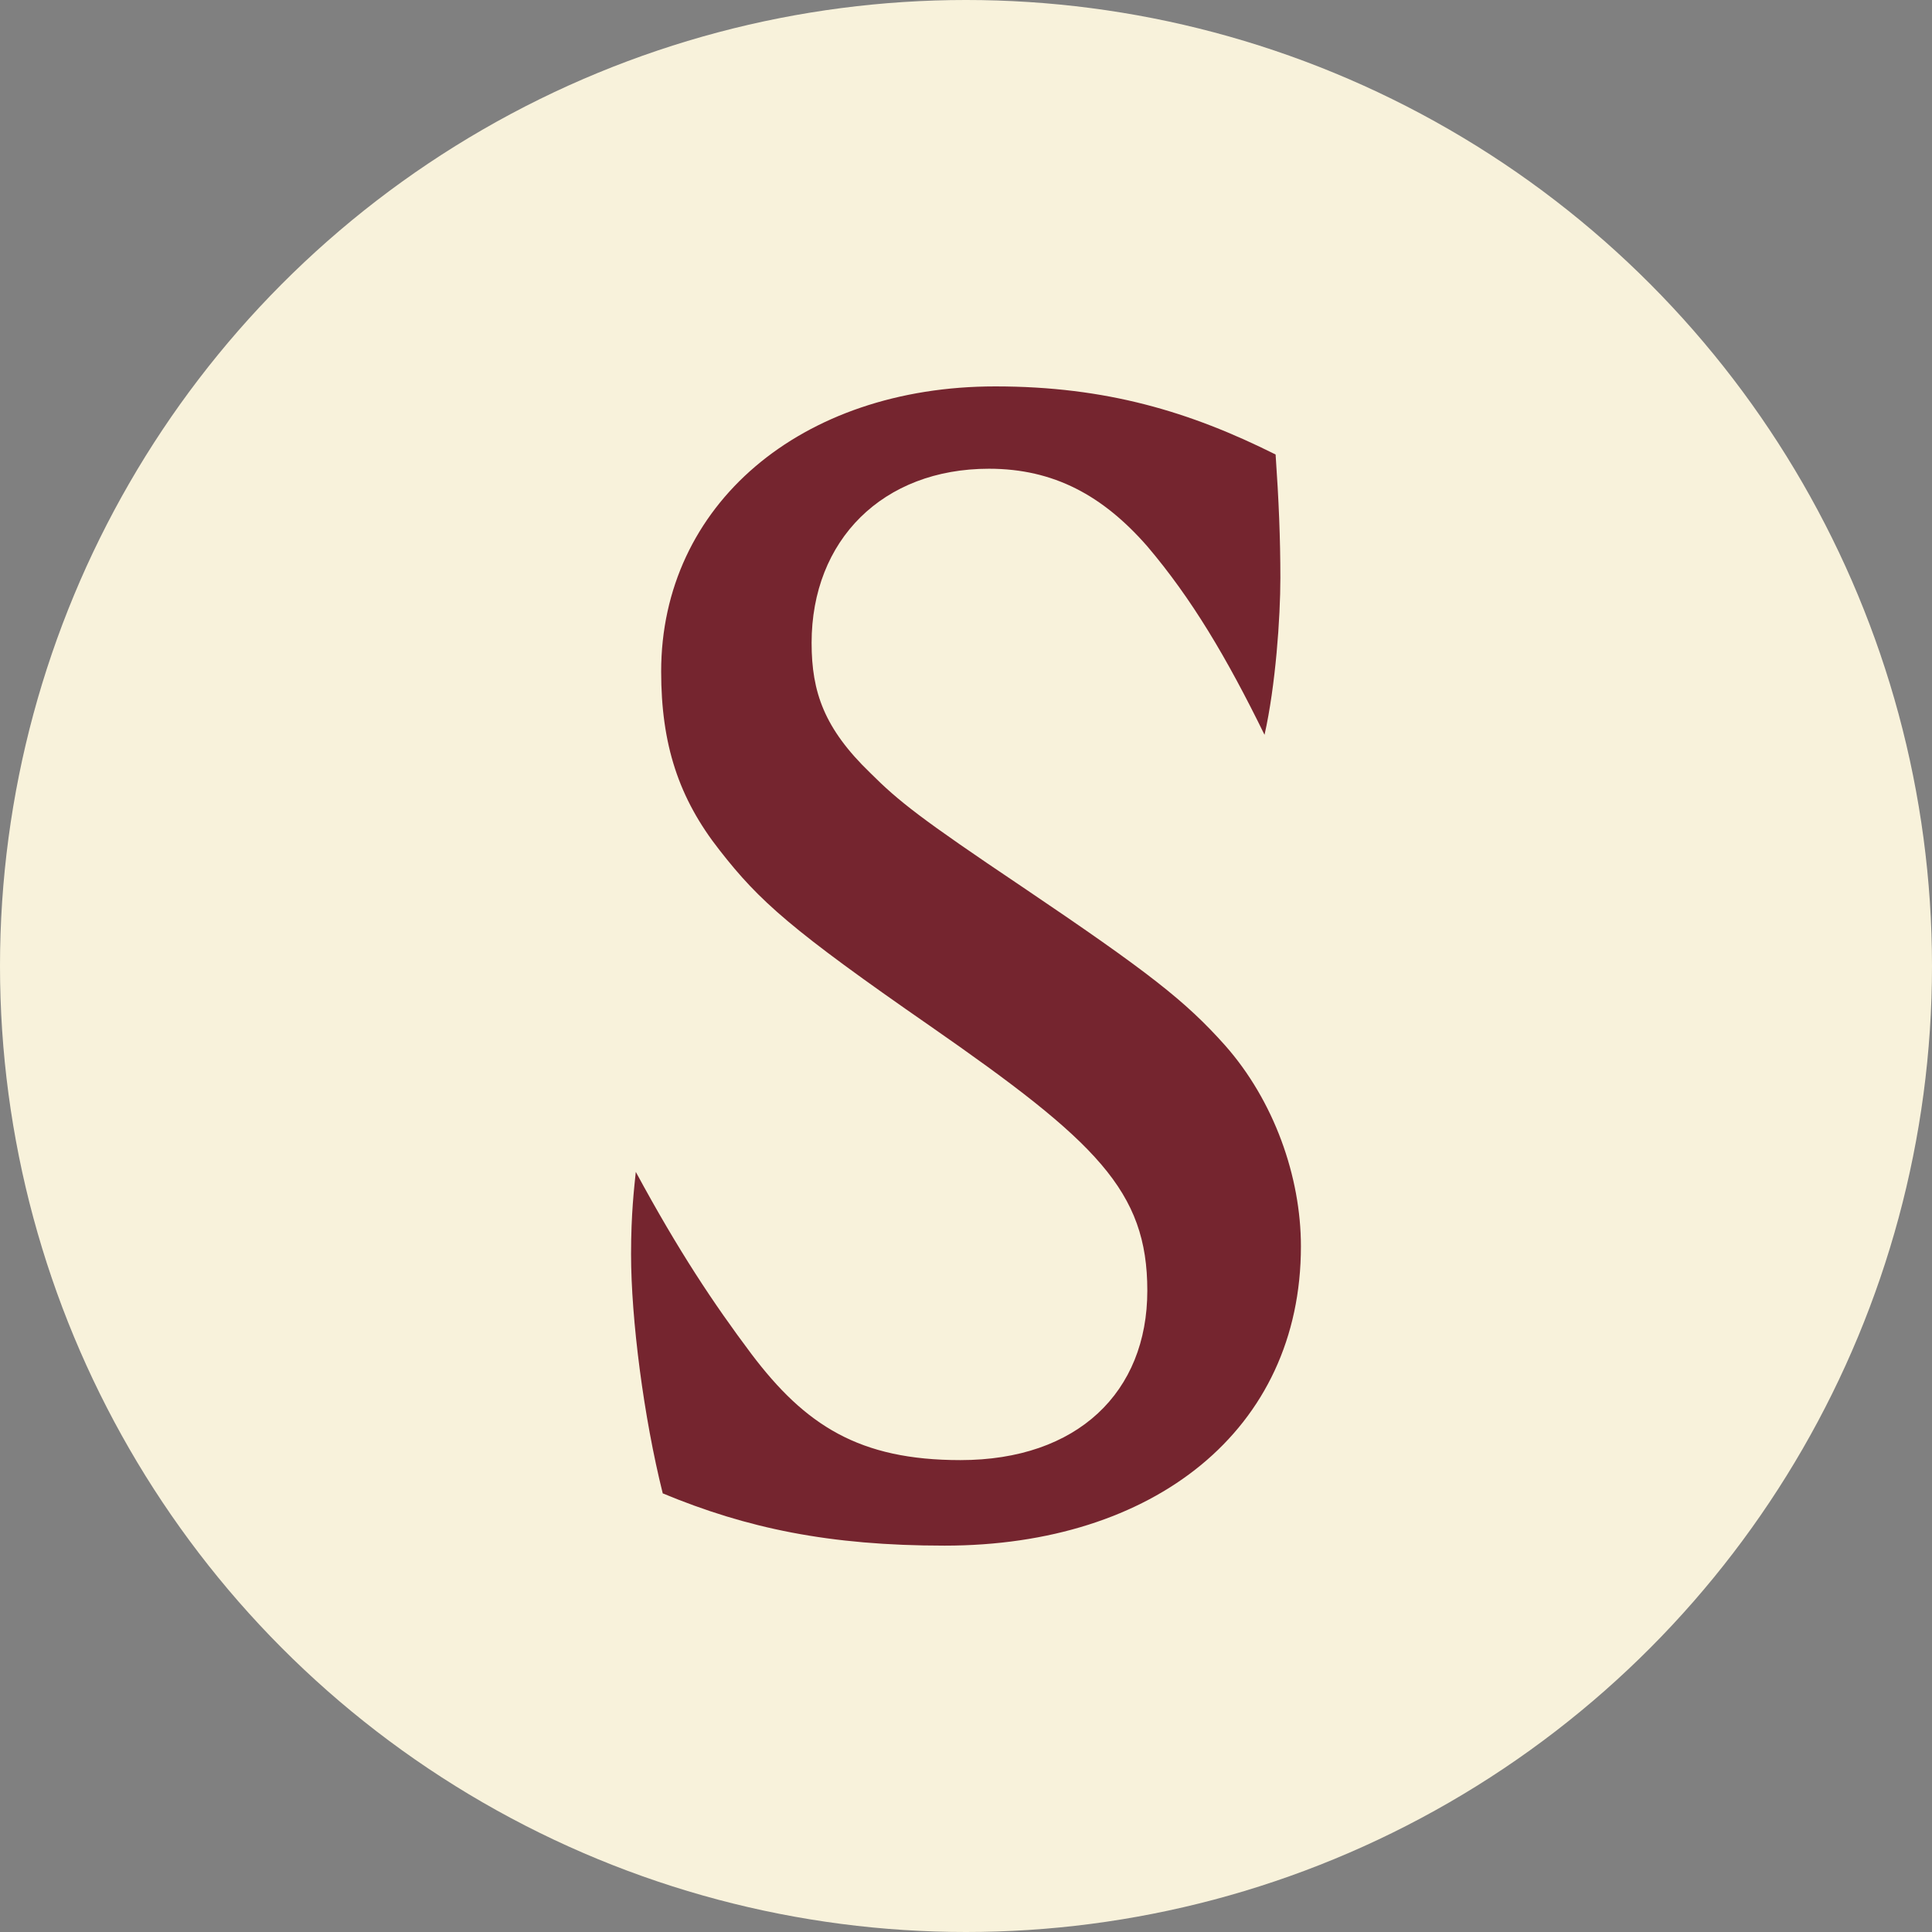
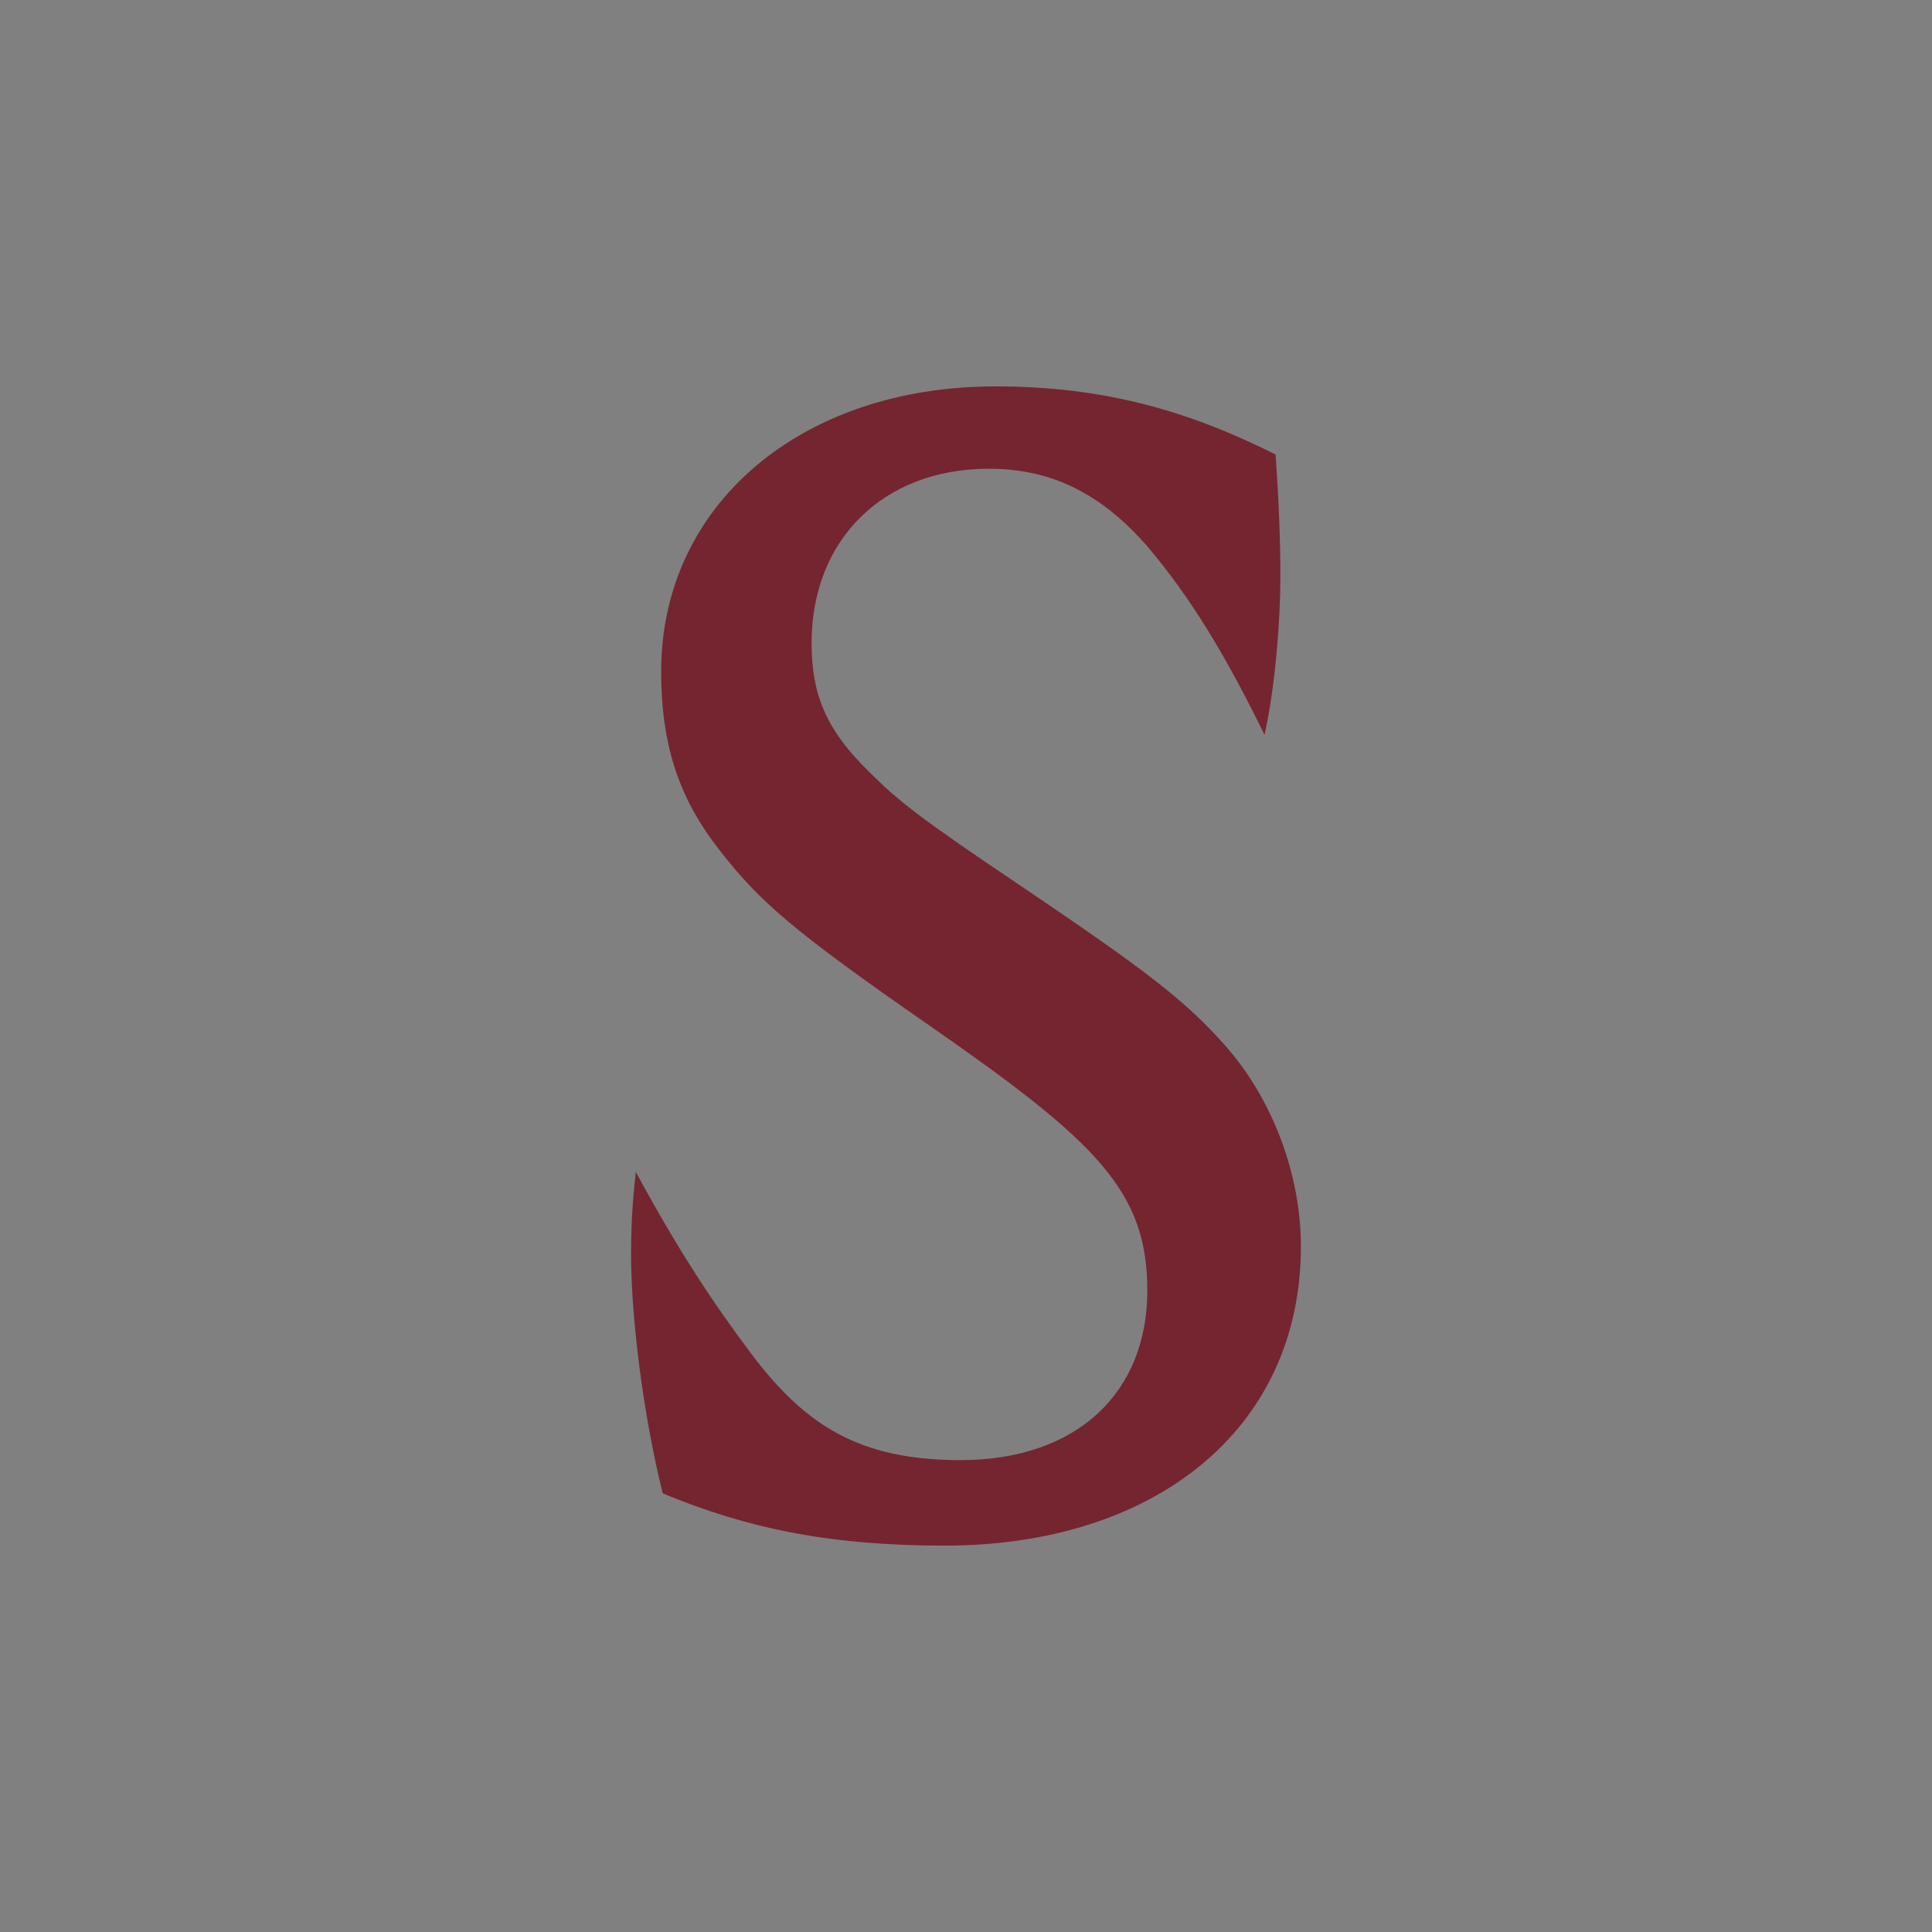
<svg xmlns="http://www.w3.org/2000/svg" version="1.1" width="60" height="60">
  <rect width="100%" height="100%" fill="#808080" stroke="none" />
  <svg id="SvgjsSvg1029" data-name="Livello 2" viewBox="0 0 60 60">
-     <circle cx="30" cy="30" r="30" style="fill: #f8f2db; stroke-width: 0px;" />
    <path d="M25.205,19.967c0-3.197,2.213-5.41,5.508-5.41,2.017,0,3.541.836,4.918,2.41,1.377,1.623,2.459,3.443,3.64,5.853.344-1.525.492-3.64.492-4.869s-.049-2.409-.148-3.836c-2.656-1.328-5.262-2.115-8.705-2.115-6.049,0-10.377,3.689-10.377,8.853,0,2.262.541,3.935,1.819,5.557,1.229,1.574,2.213,2.459,6.541,5.459,5.164,3.59,6.738,5.115,6.738,8.213,0,3.148-2.164,5.263-5.804,5.263-3.147,0-4.819-1.083-6.491-3.296-1.18-1.573-2.262-3.197-3.591-5.655-.049.492-.147,1.279-.147,2.558,0,2.016.393,5.065.984,7.426,2.606,1.082,5.164,1.623,8.754,1.623,6.492,0,11.065-3.59,11.065-9.295,0-2.164-.836-4.525-2.36-6.246-1.229-1.376-2.361-2.262-6.295-4.918-3.148-2.114-3.836-2.656-4.722-3.541-1.426-1.377-1.819-2.508-1.819-4.033" style="fill: #75252f; stroke-width: 0px;" />
  </svg>
  <style>@media (prefers-color-scheme: light) { :root { filter: none; } }
@media (prefers-color-scheme: dark) { :root { filter: none; } }
</style>
</svg>